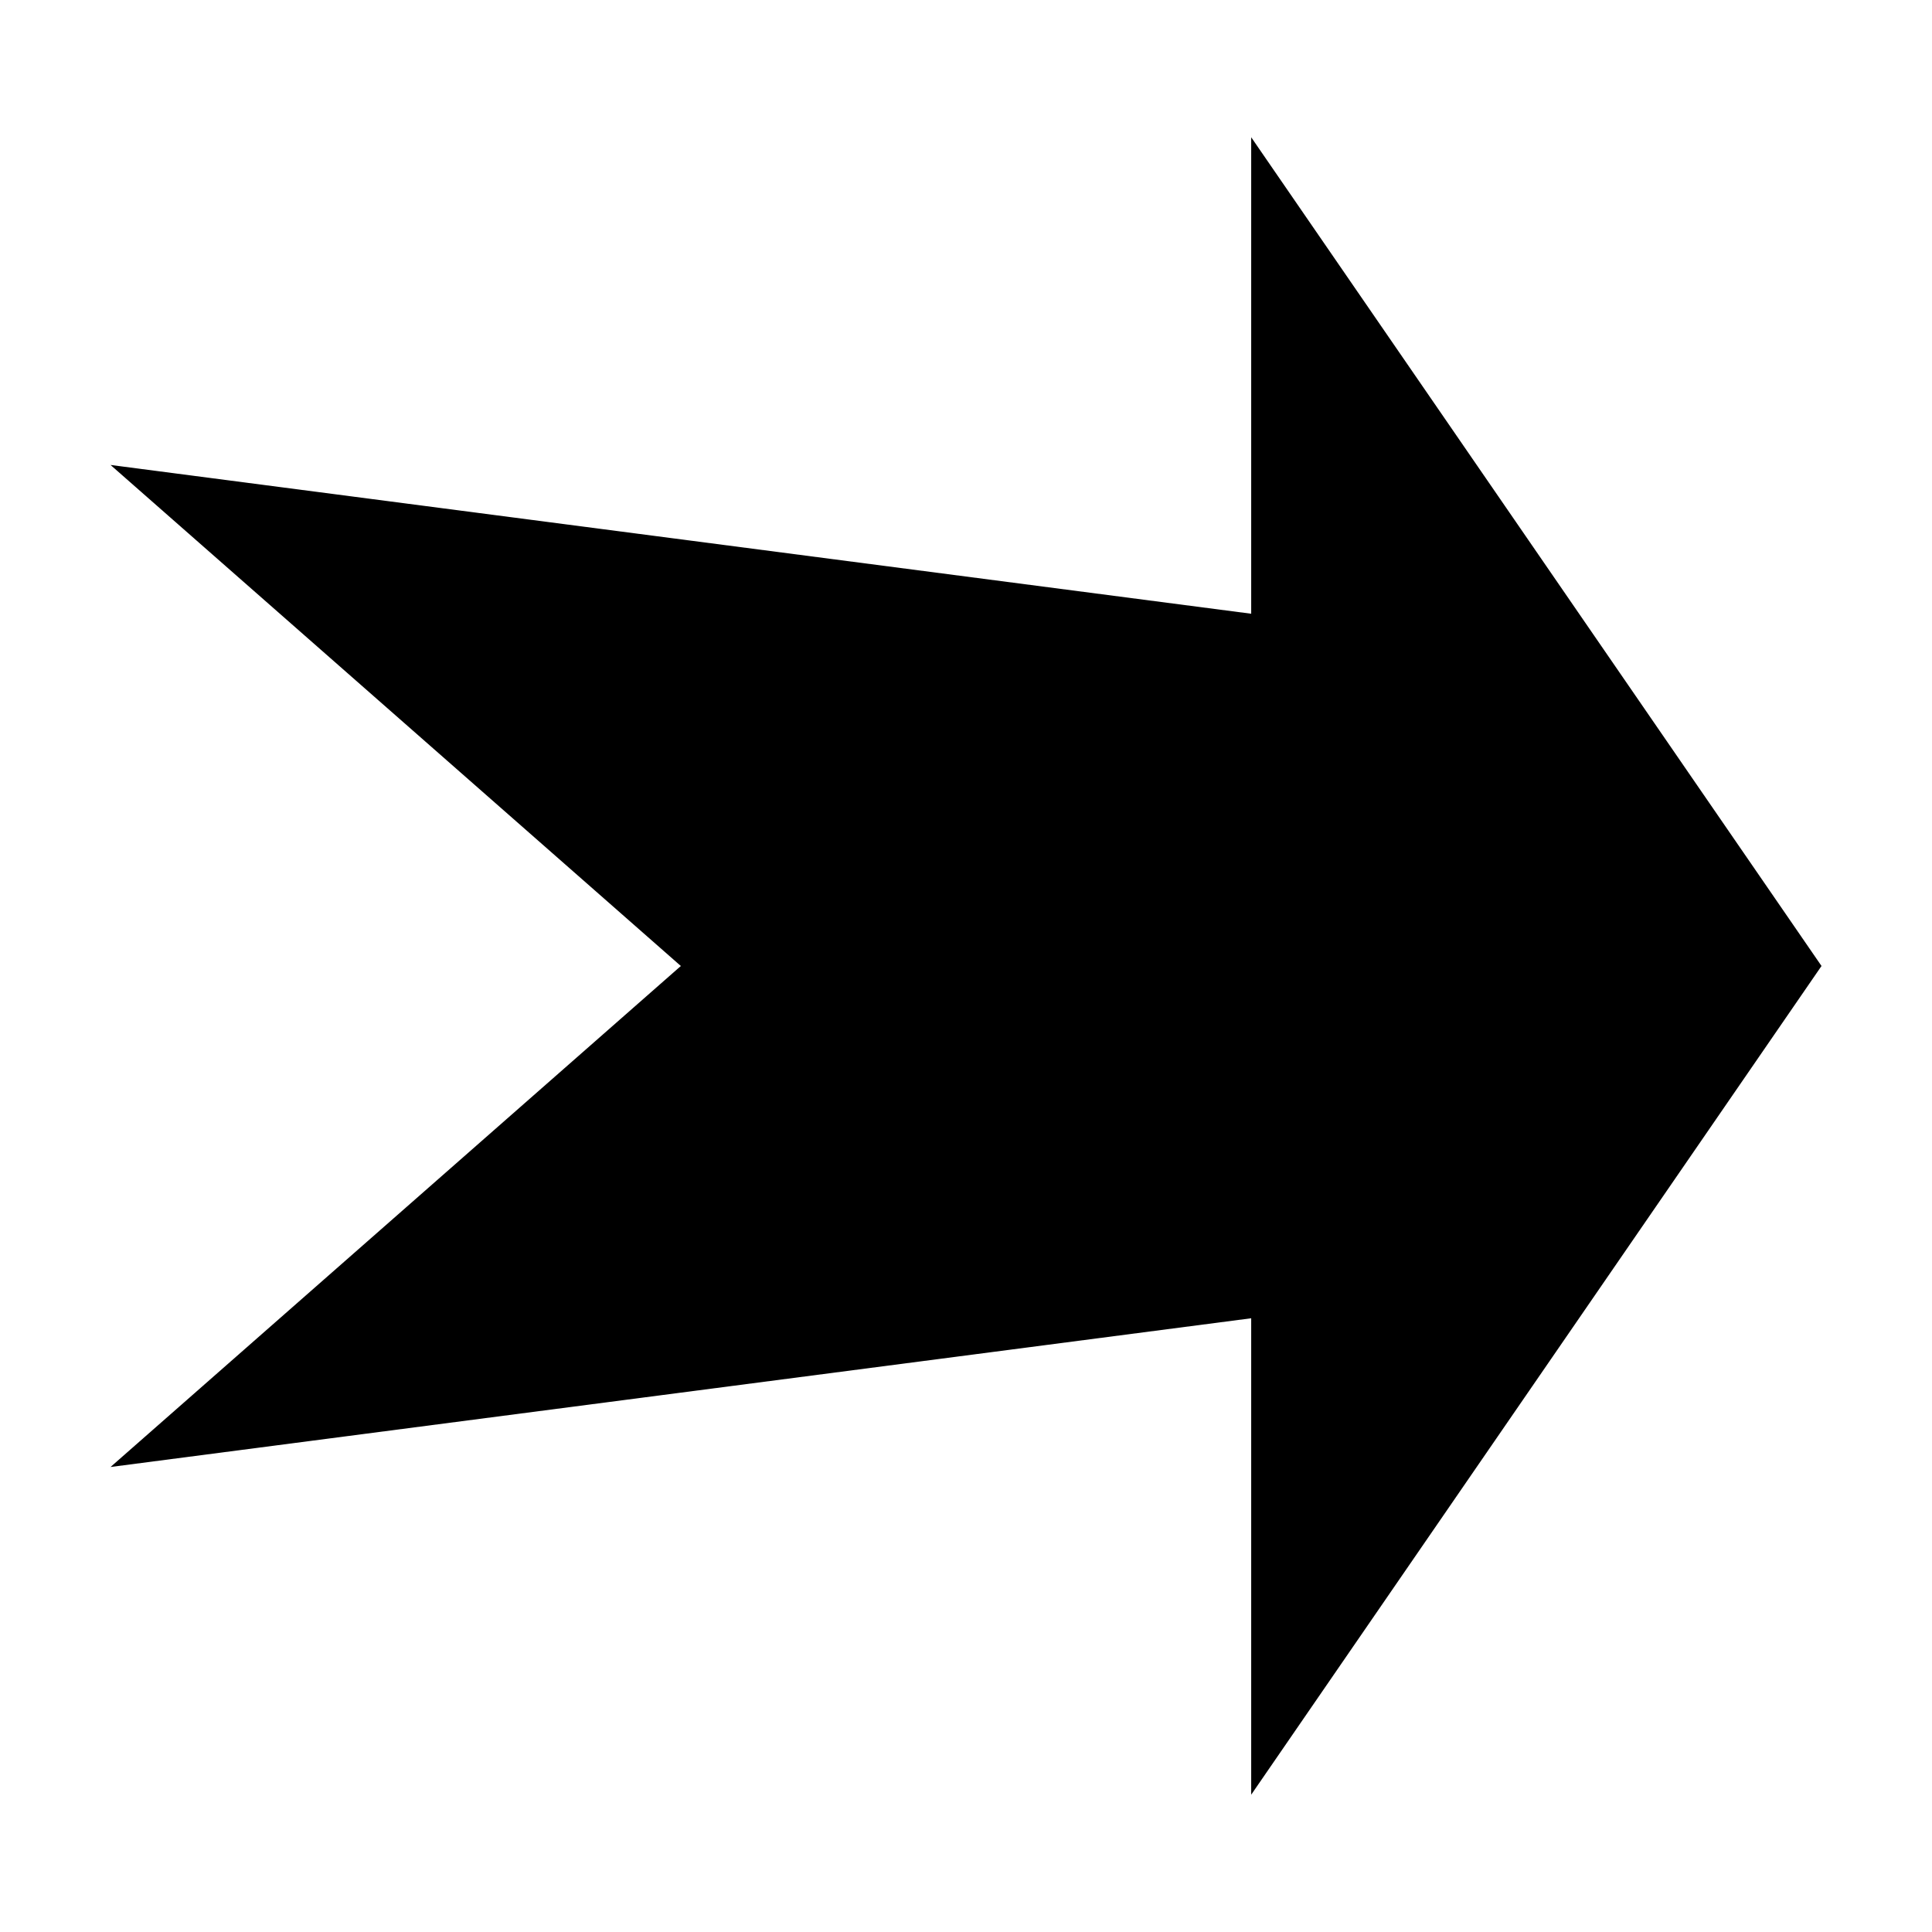
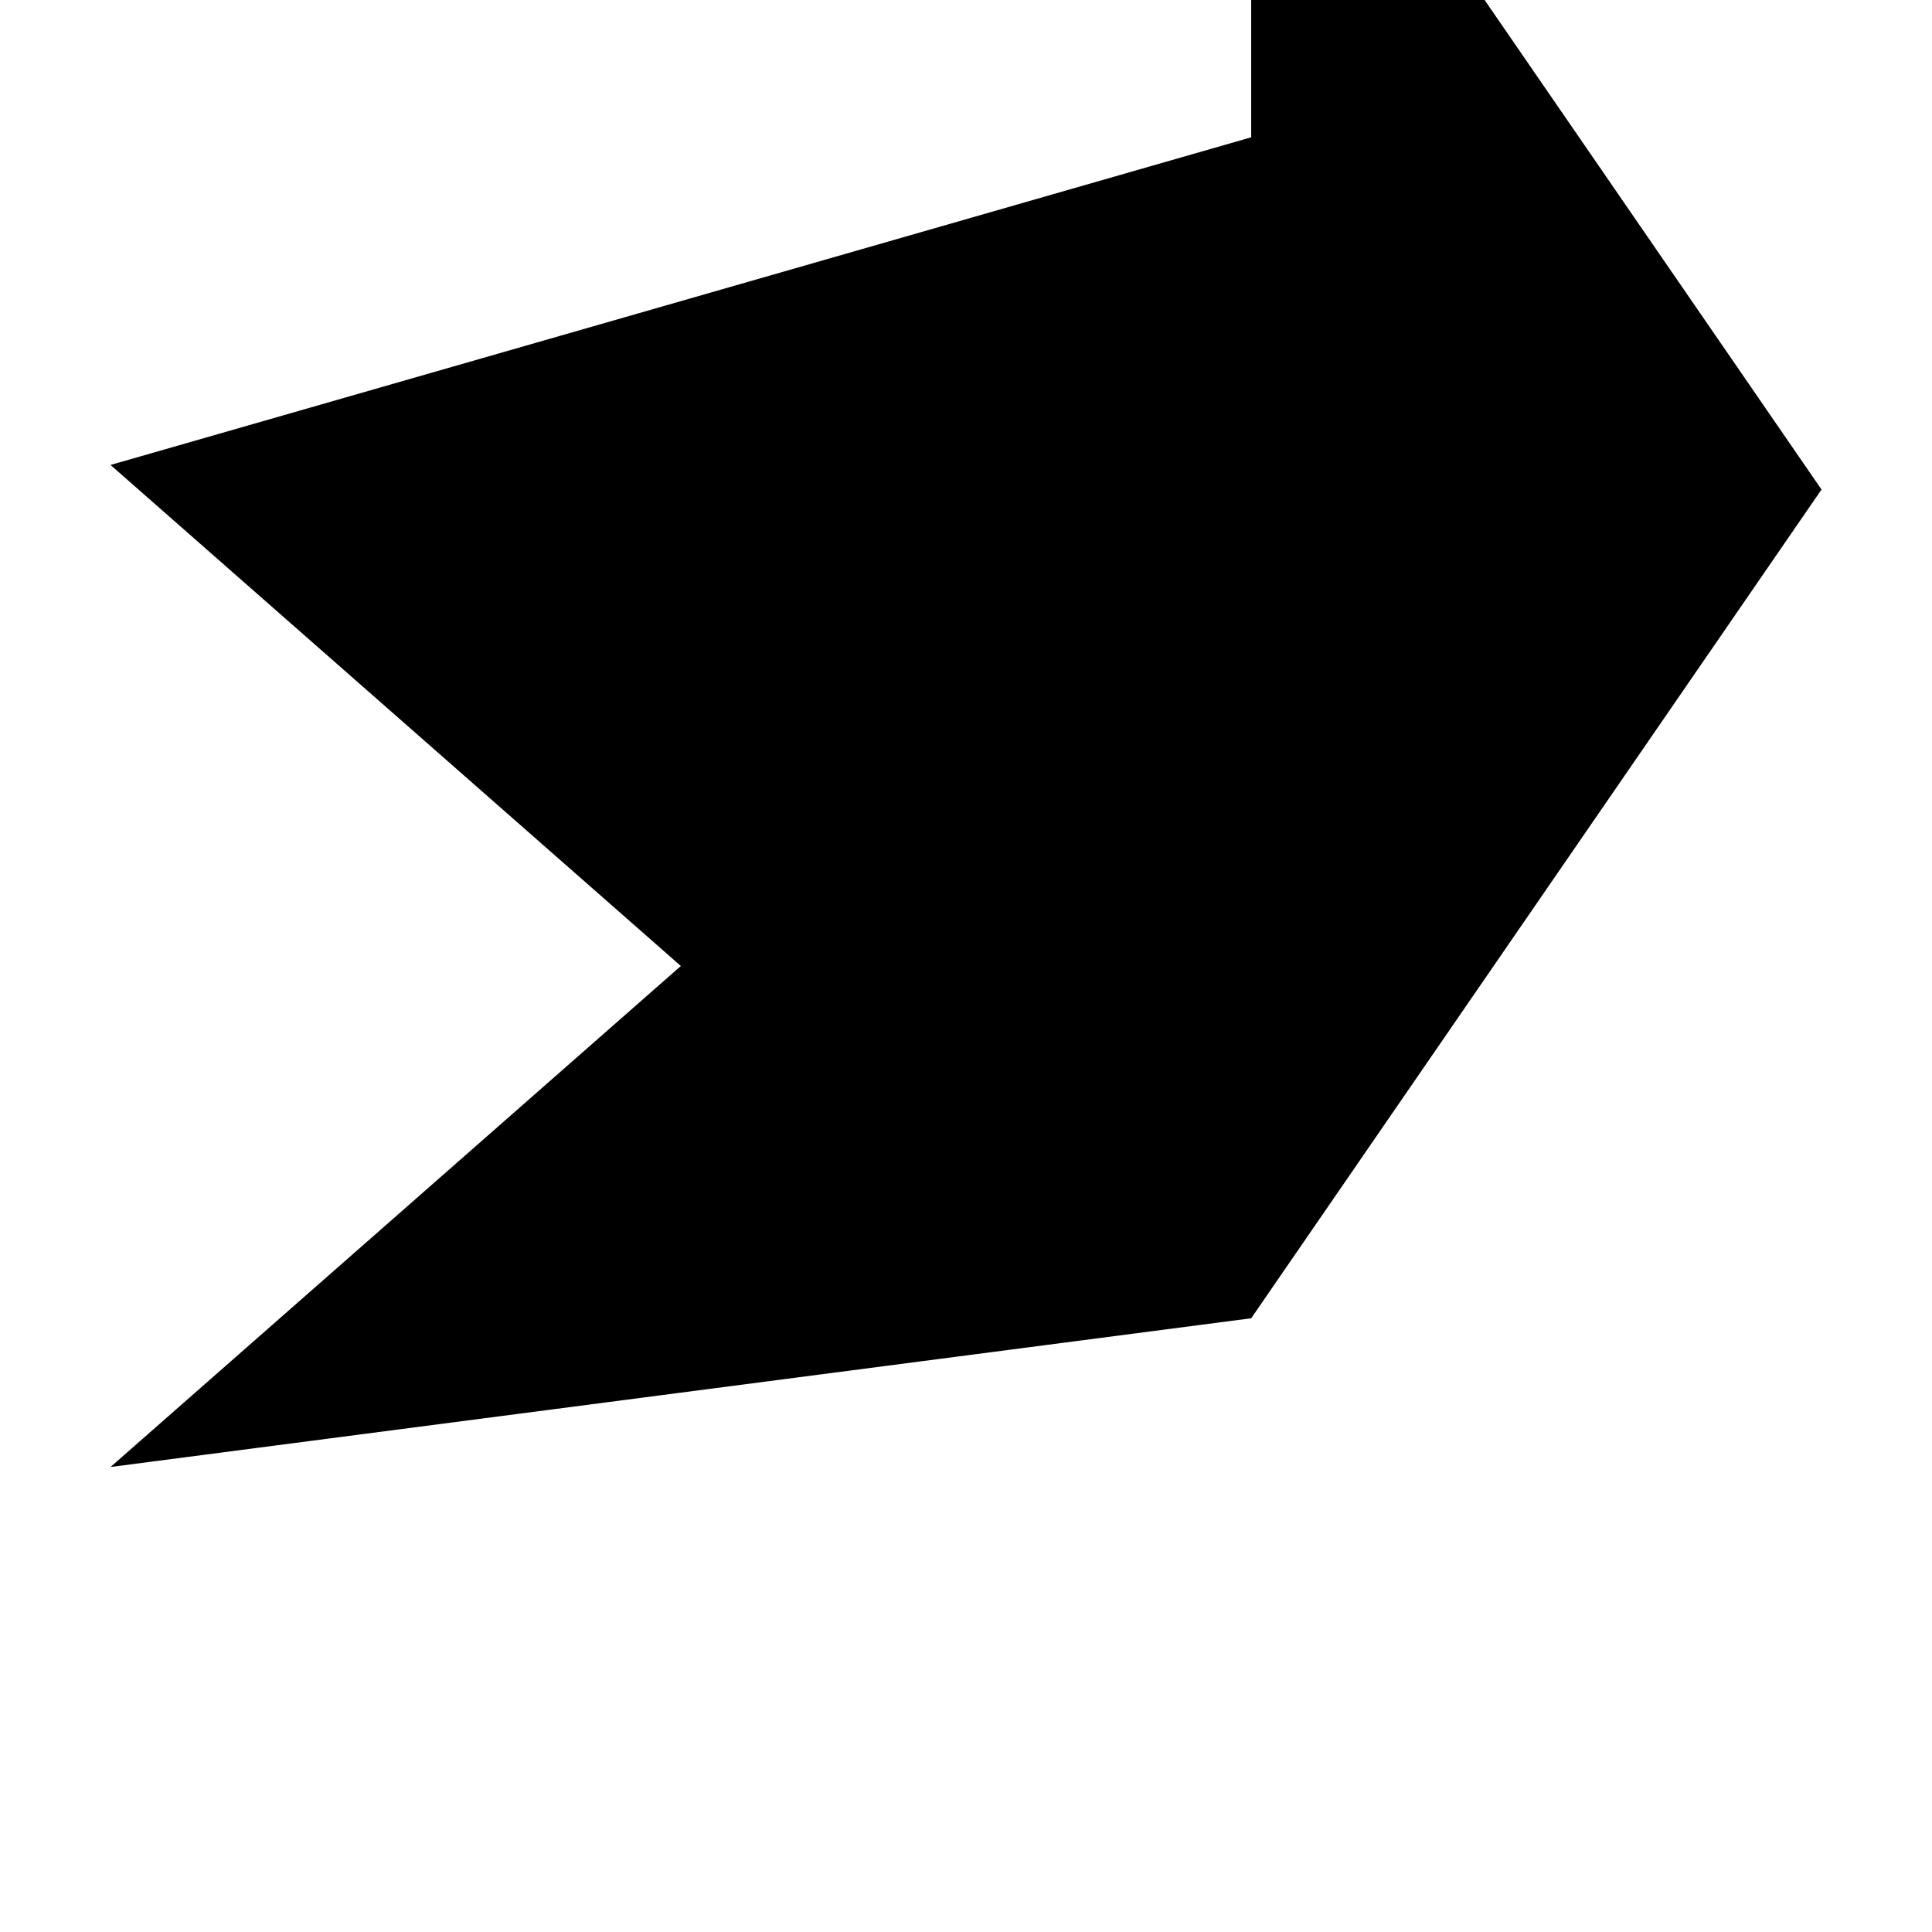
<svg xmlns="http://www.w3.org/2000/svg" fill="#000000" width="800px" height="800px" version="1.1" viewBox="144 144 512 512">
-   <path d="m173.29 267.22 151.14 132.78-151.14 132.77 302.29-39.414v126.26l151.14-219.62-151.14-219.62v126.27z" />
+   <path d="m173.29 267.22 151.14 132.78-151.14 132.77 302.29-39.414l151.14-219.62-151.14-219.62v126.27z" />
</svg>